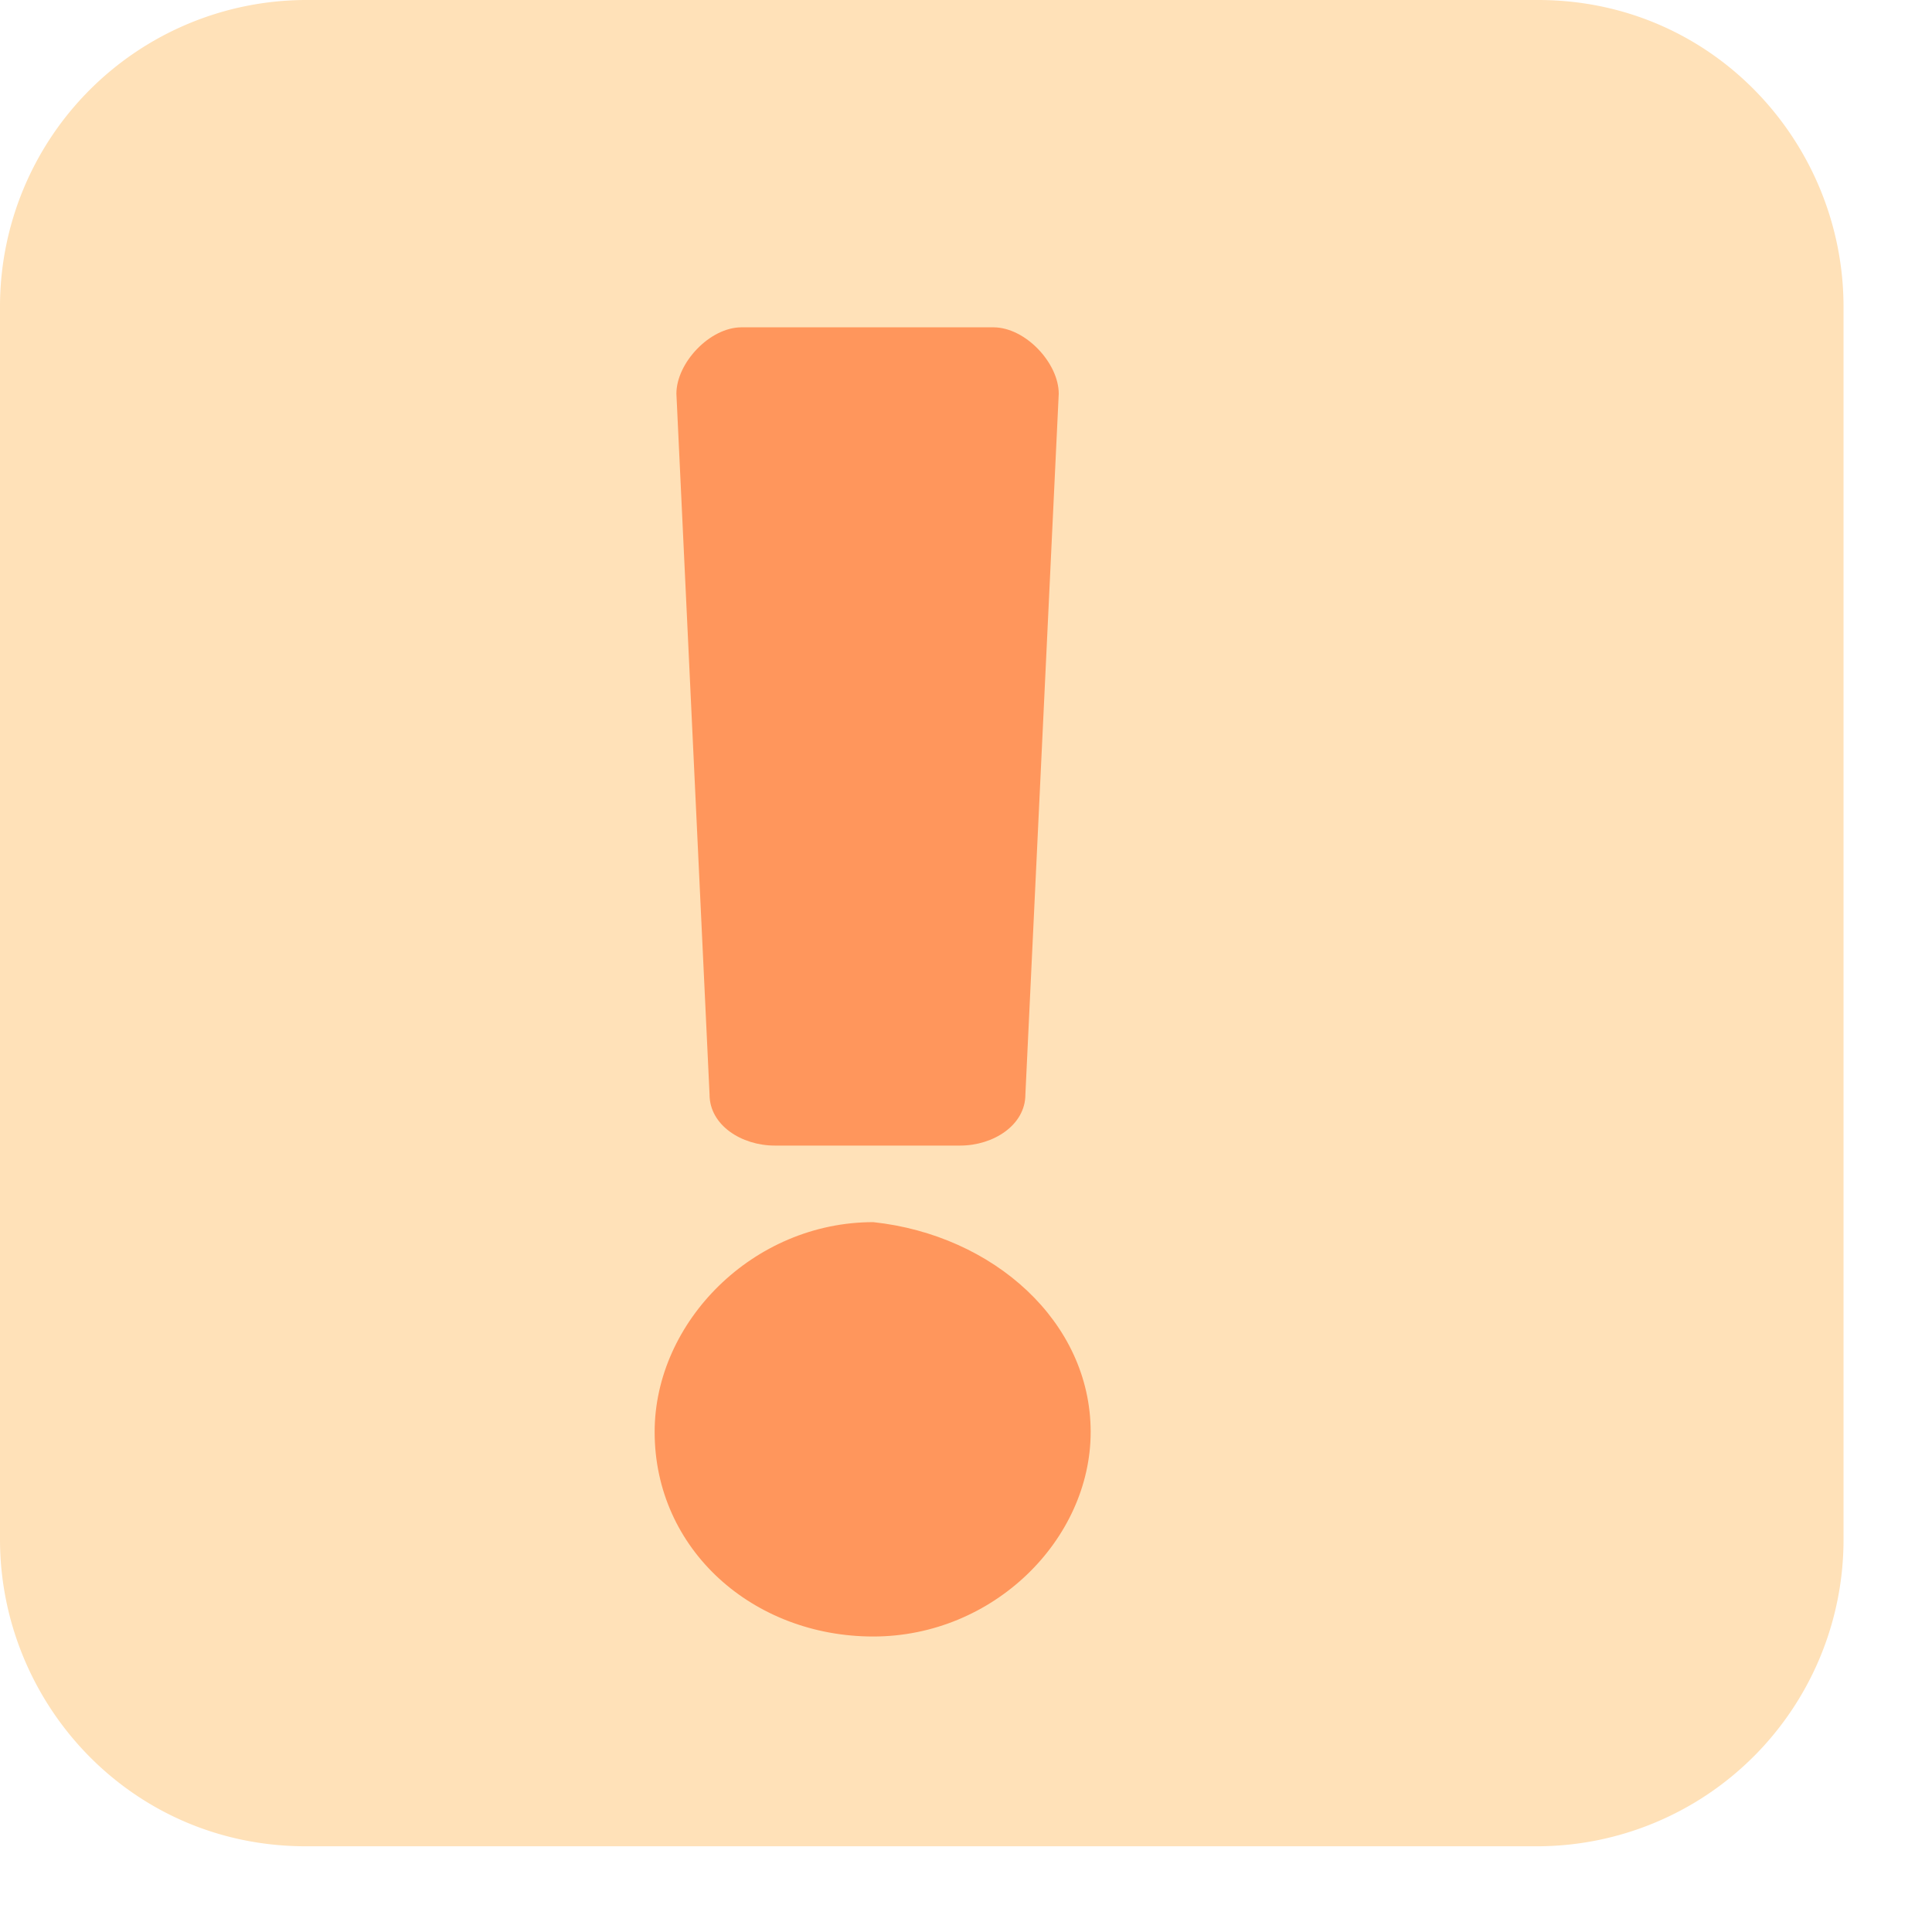
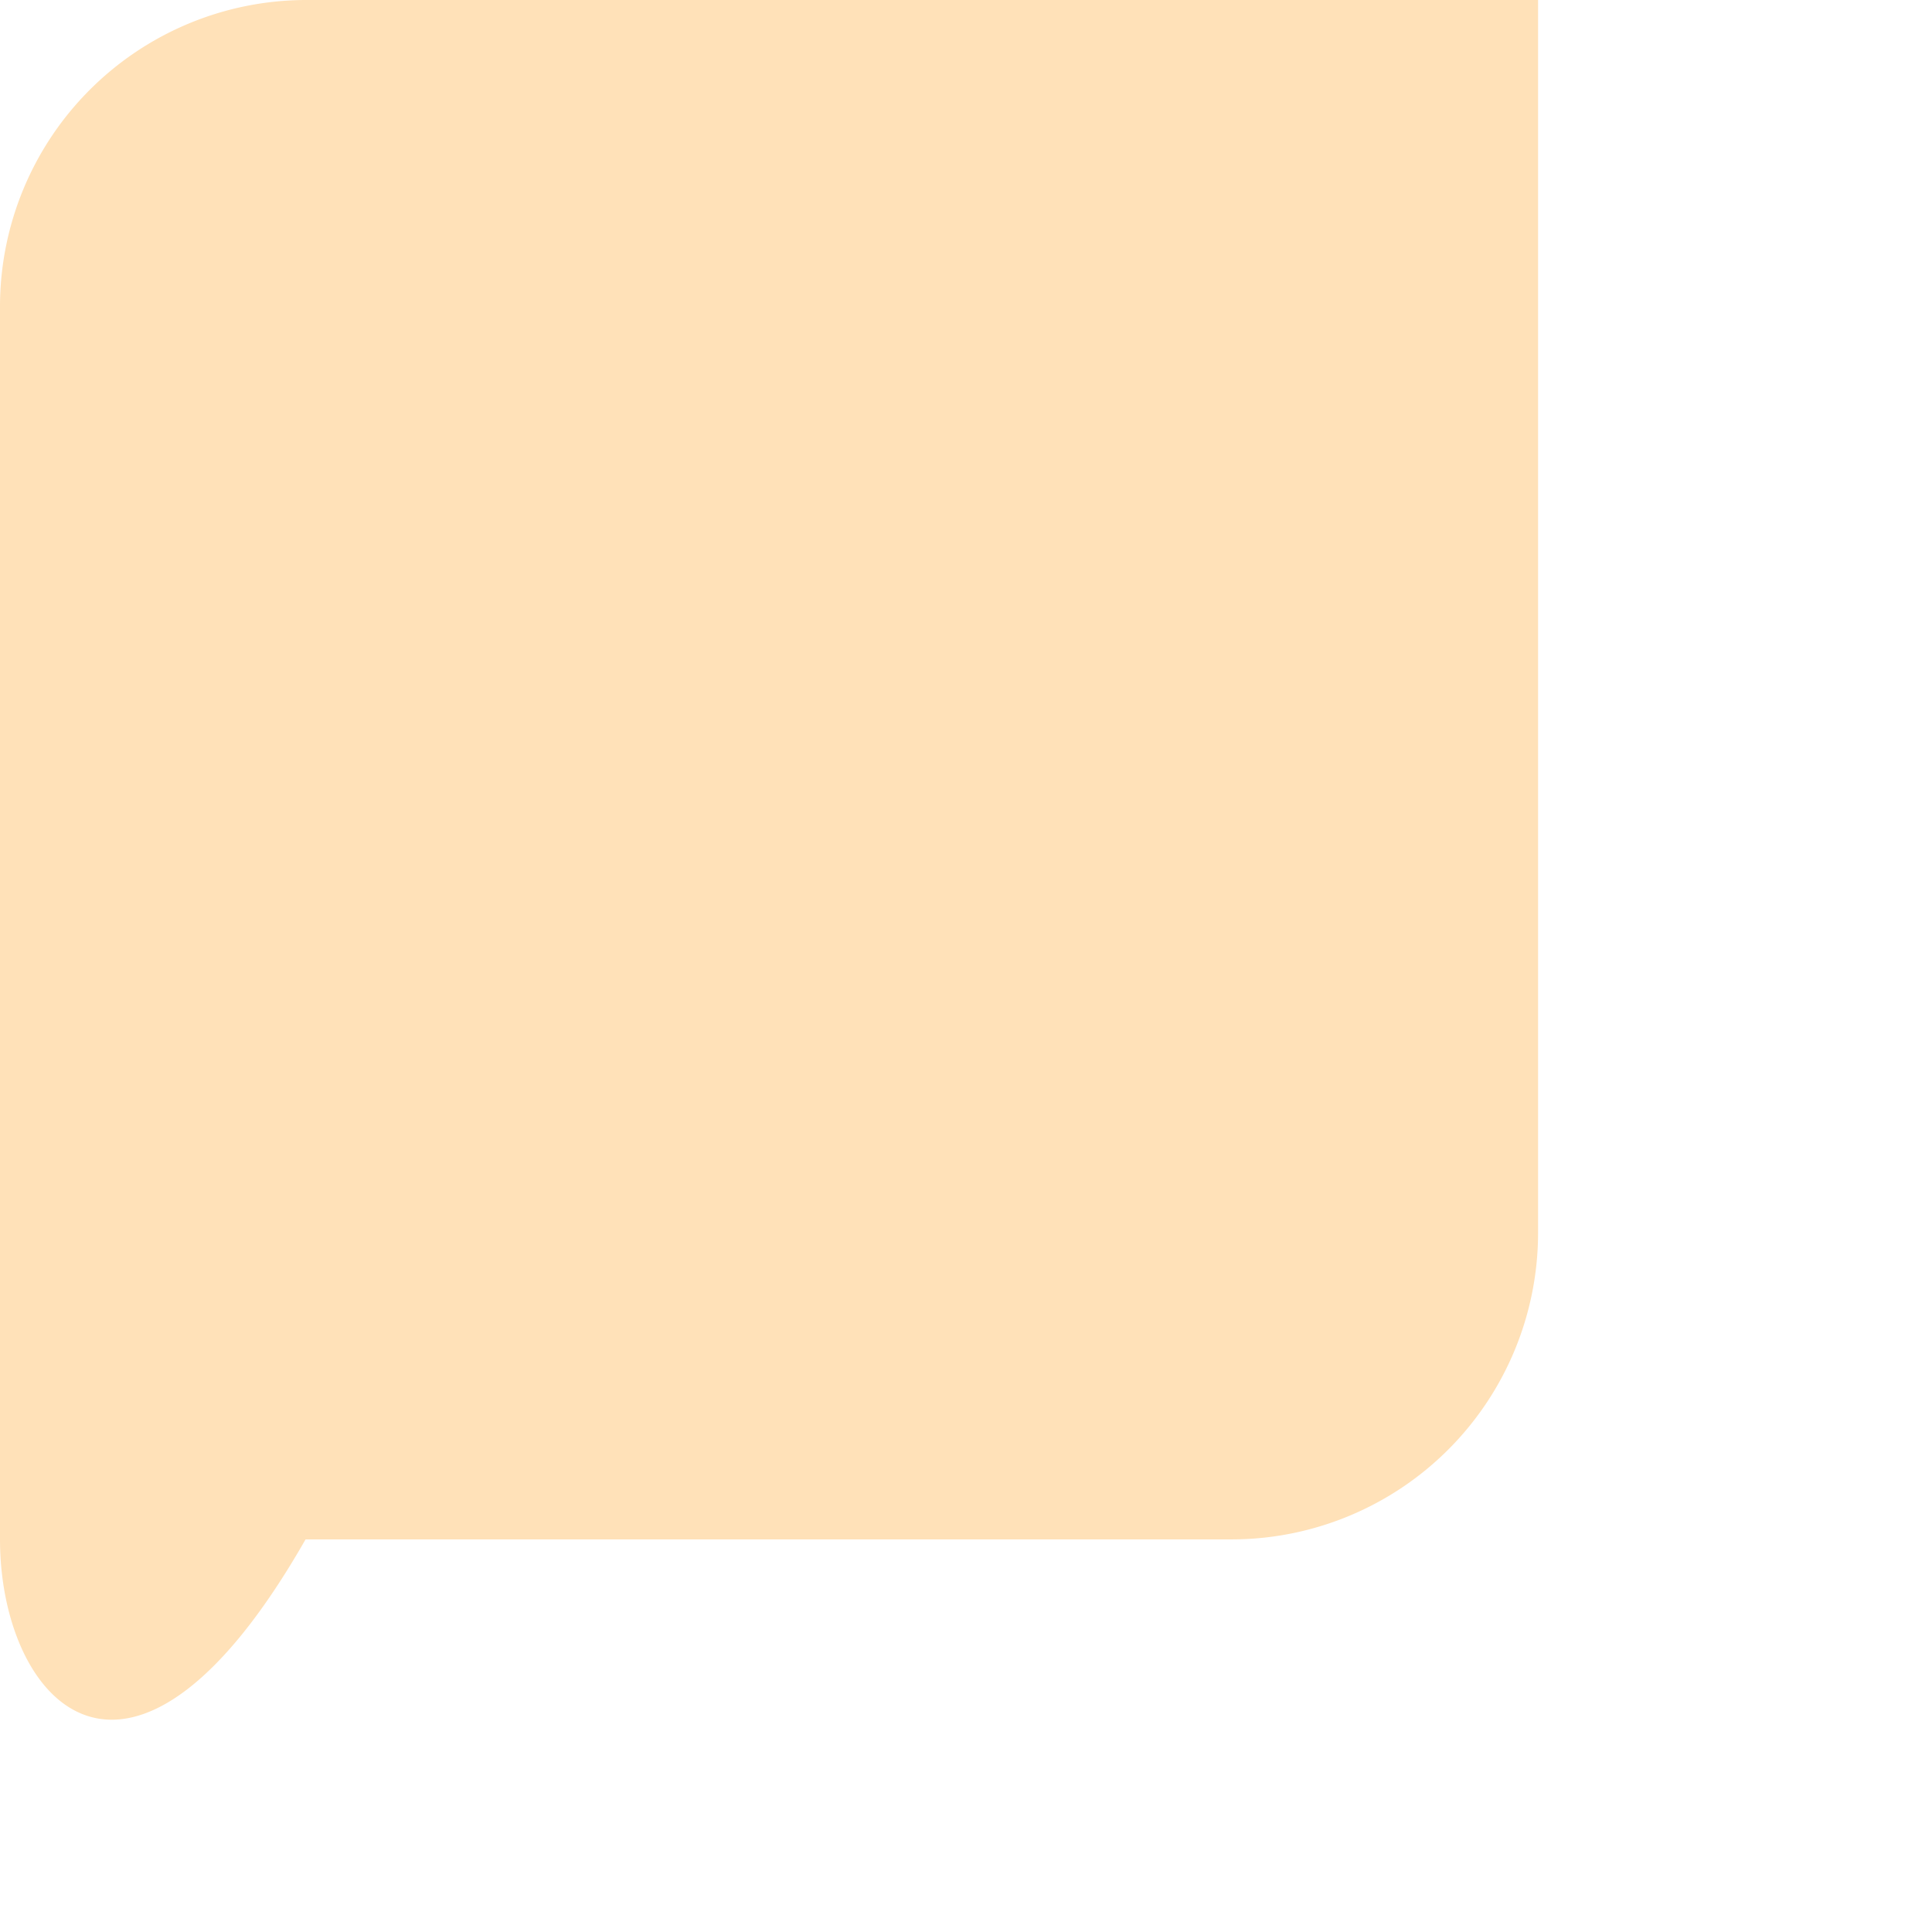
<svg xmlns="http://www.w3.org/2000/svg" xml:space="preserve" viewBox="0 0 19 19">
-   <path fill="#FFE1B8" d="M0 3.018A3.015 3.015 0 0 1 3.005 0h12.121c1.723 0 3.004 1.408 3.004 3.018v12.121a3.016 3.016 0 0 1-3.004 3.018H3.005C1.282 18.156 0 16.748 0 15.139V3.018z" />
-   <path fill="#FF965C" d="M10.726 14.082c0 1.057-.955 2.012-2.138 2.012-1.182 0-2.15-.854-2.15-2.012 0-1.082.969-2.063 2.15-2.063 1.183.127 2.138.981 2.138 2.063zM6.652 3.872l.326 6.892c0 .301.314.502.641.502h1.824c.326 0 .641-.201.641-.502l.328-6.892c0-.302-.328-.653-.643-.653H7.293c-.314 0-.641.351-.641.653z" />
+   <path fill="#FFE1B8" d="M0 3.018A3.015 3.015 0 0 1 3.005 0h12.121v12.121a3.016 3.016 0 0 1-3.004 3.018H3.005C1.282 18.156 0 16.748 0 15.139V3.018z" />
</svg>